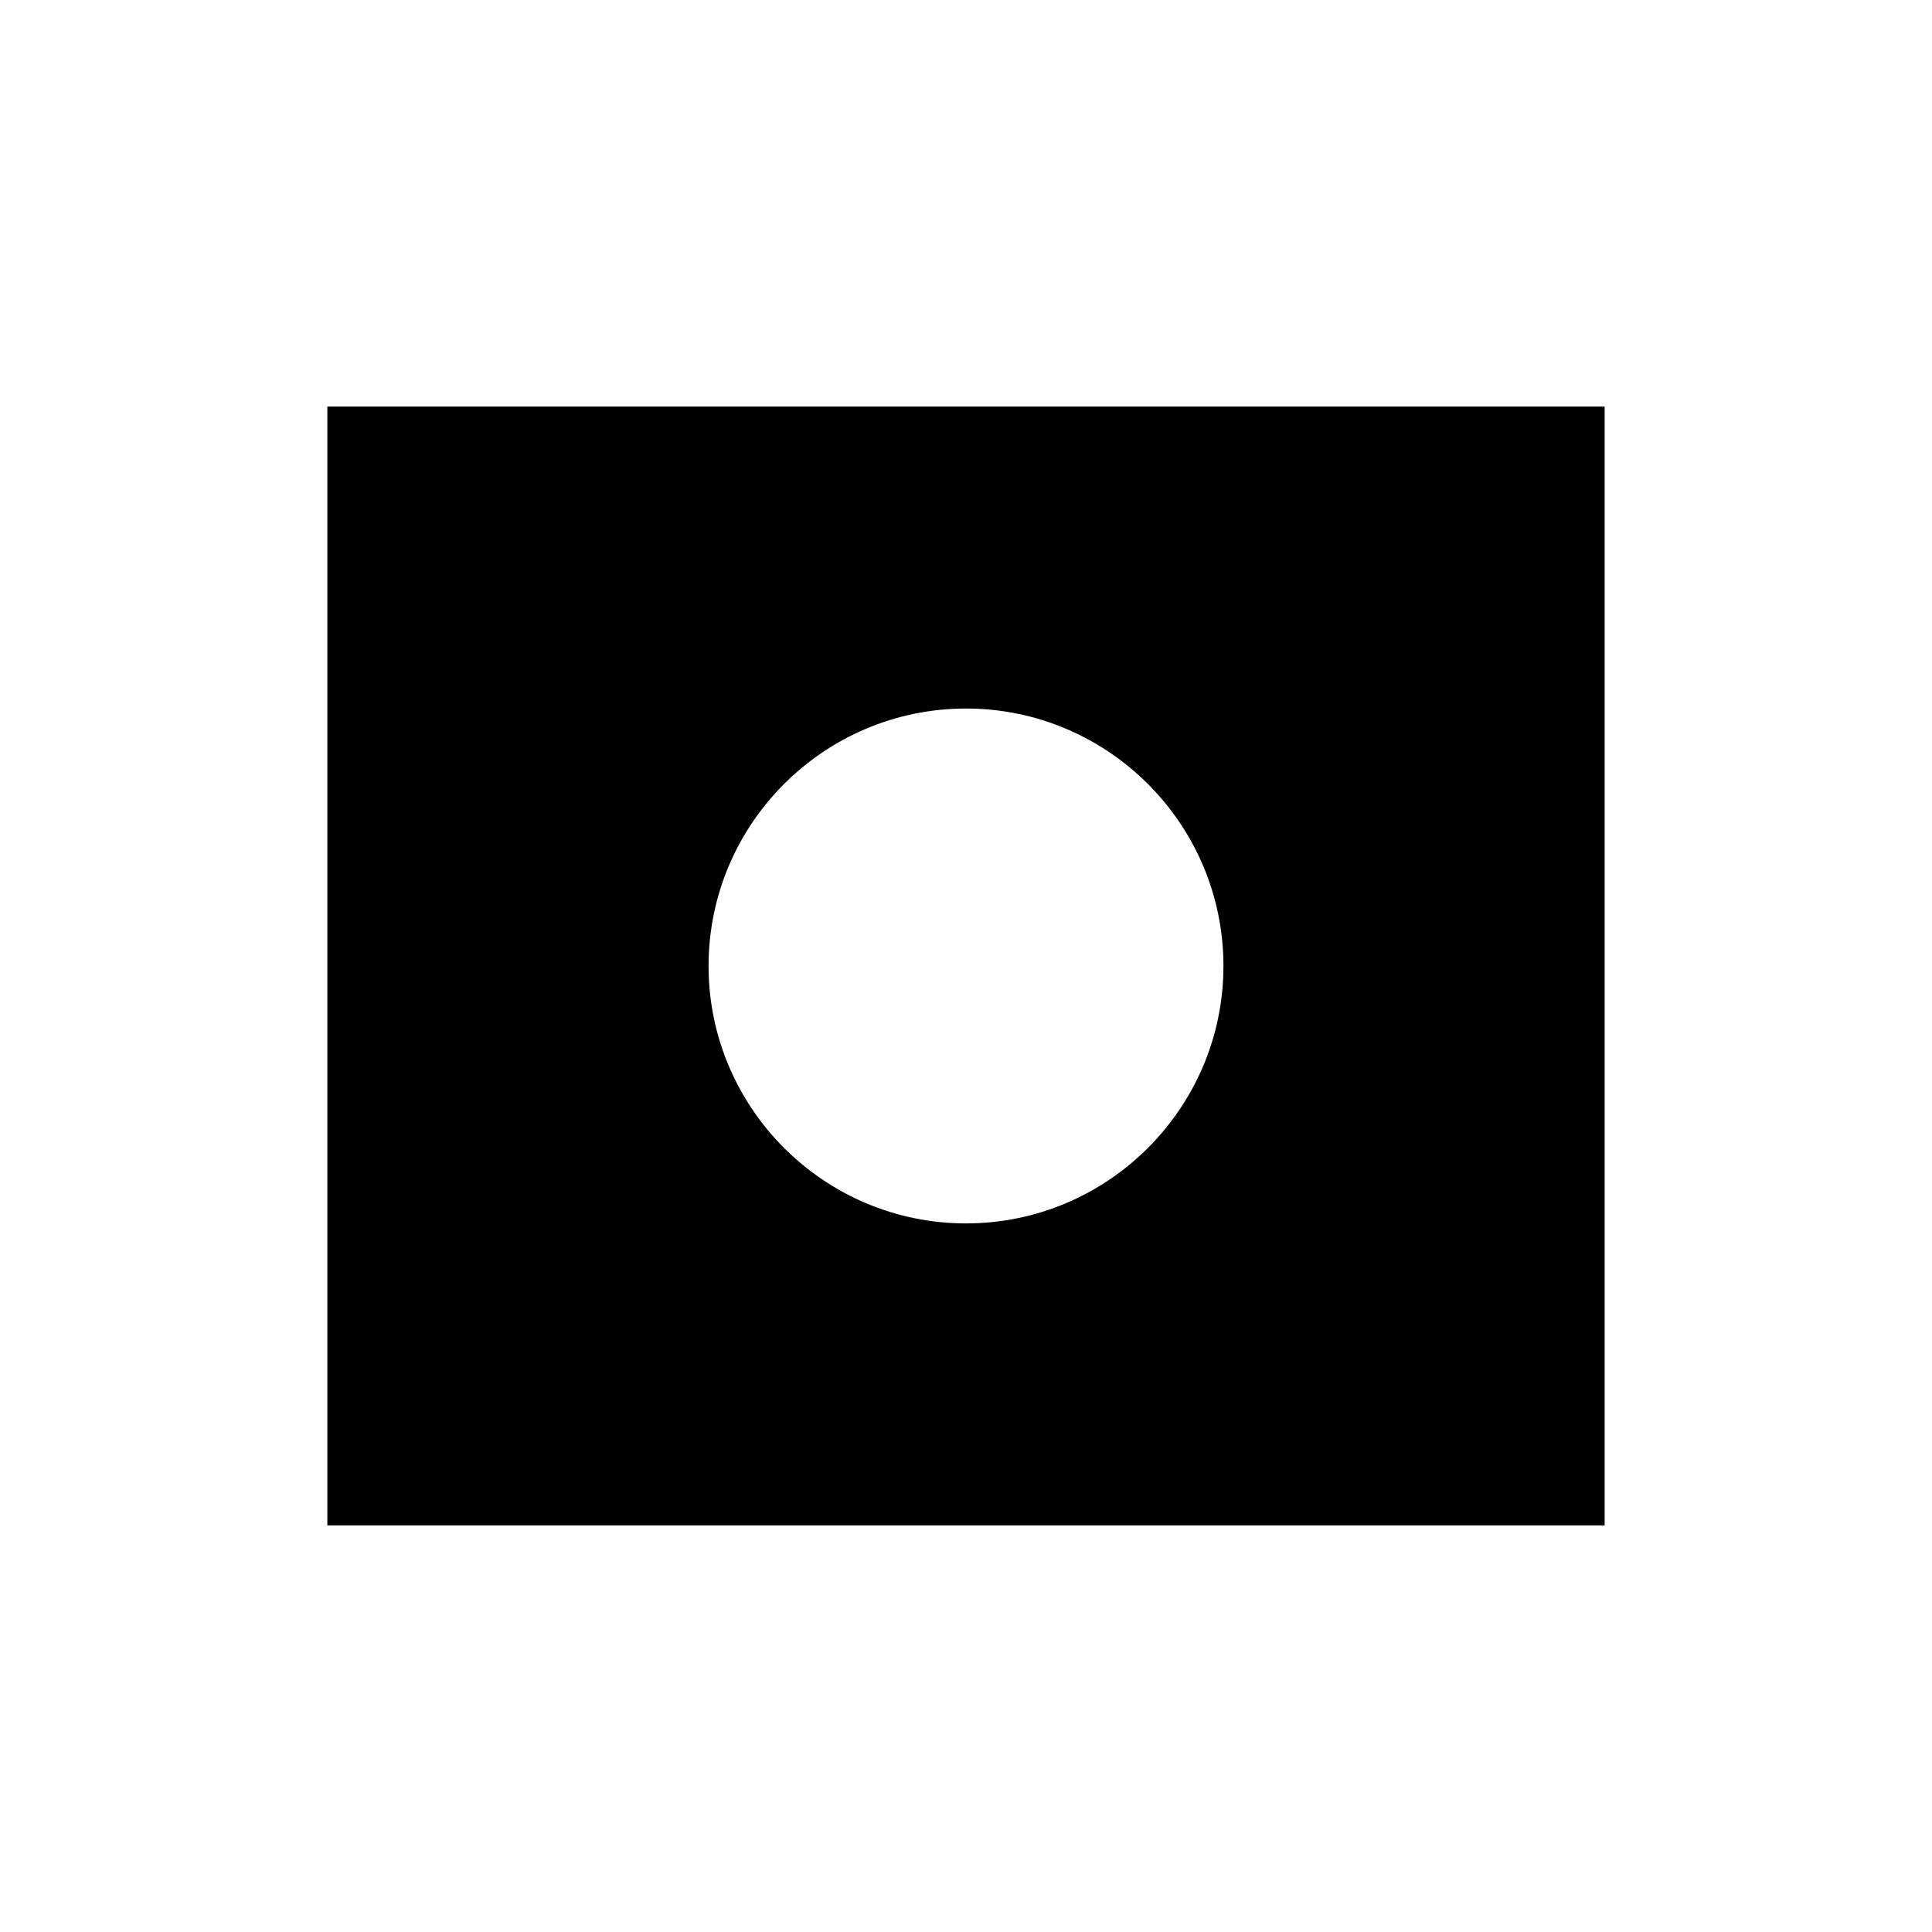
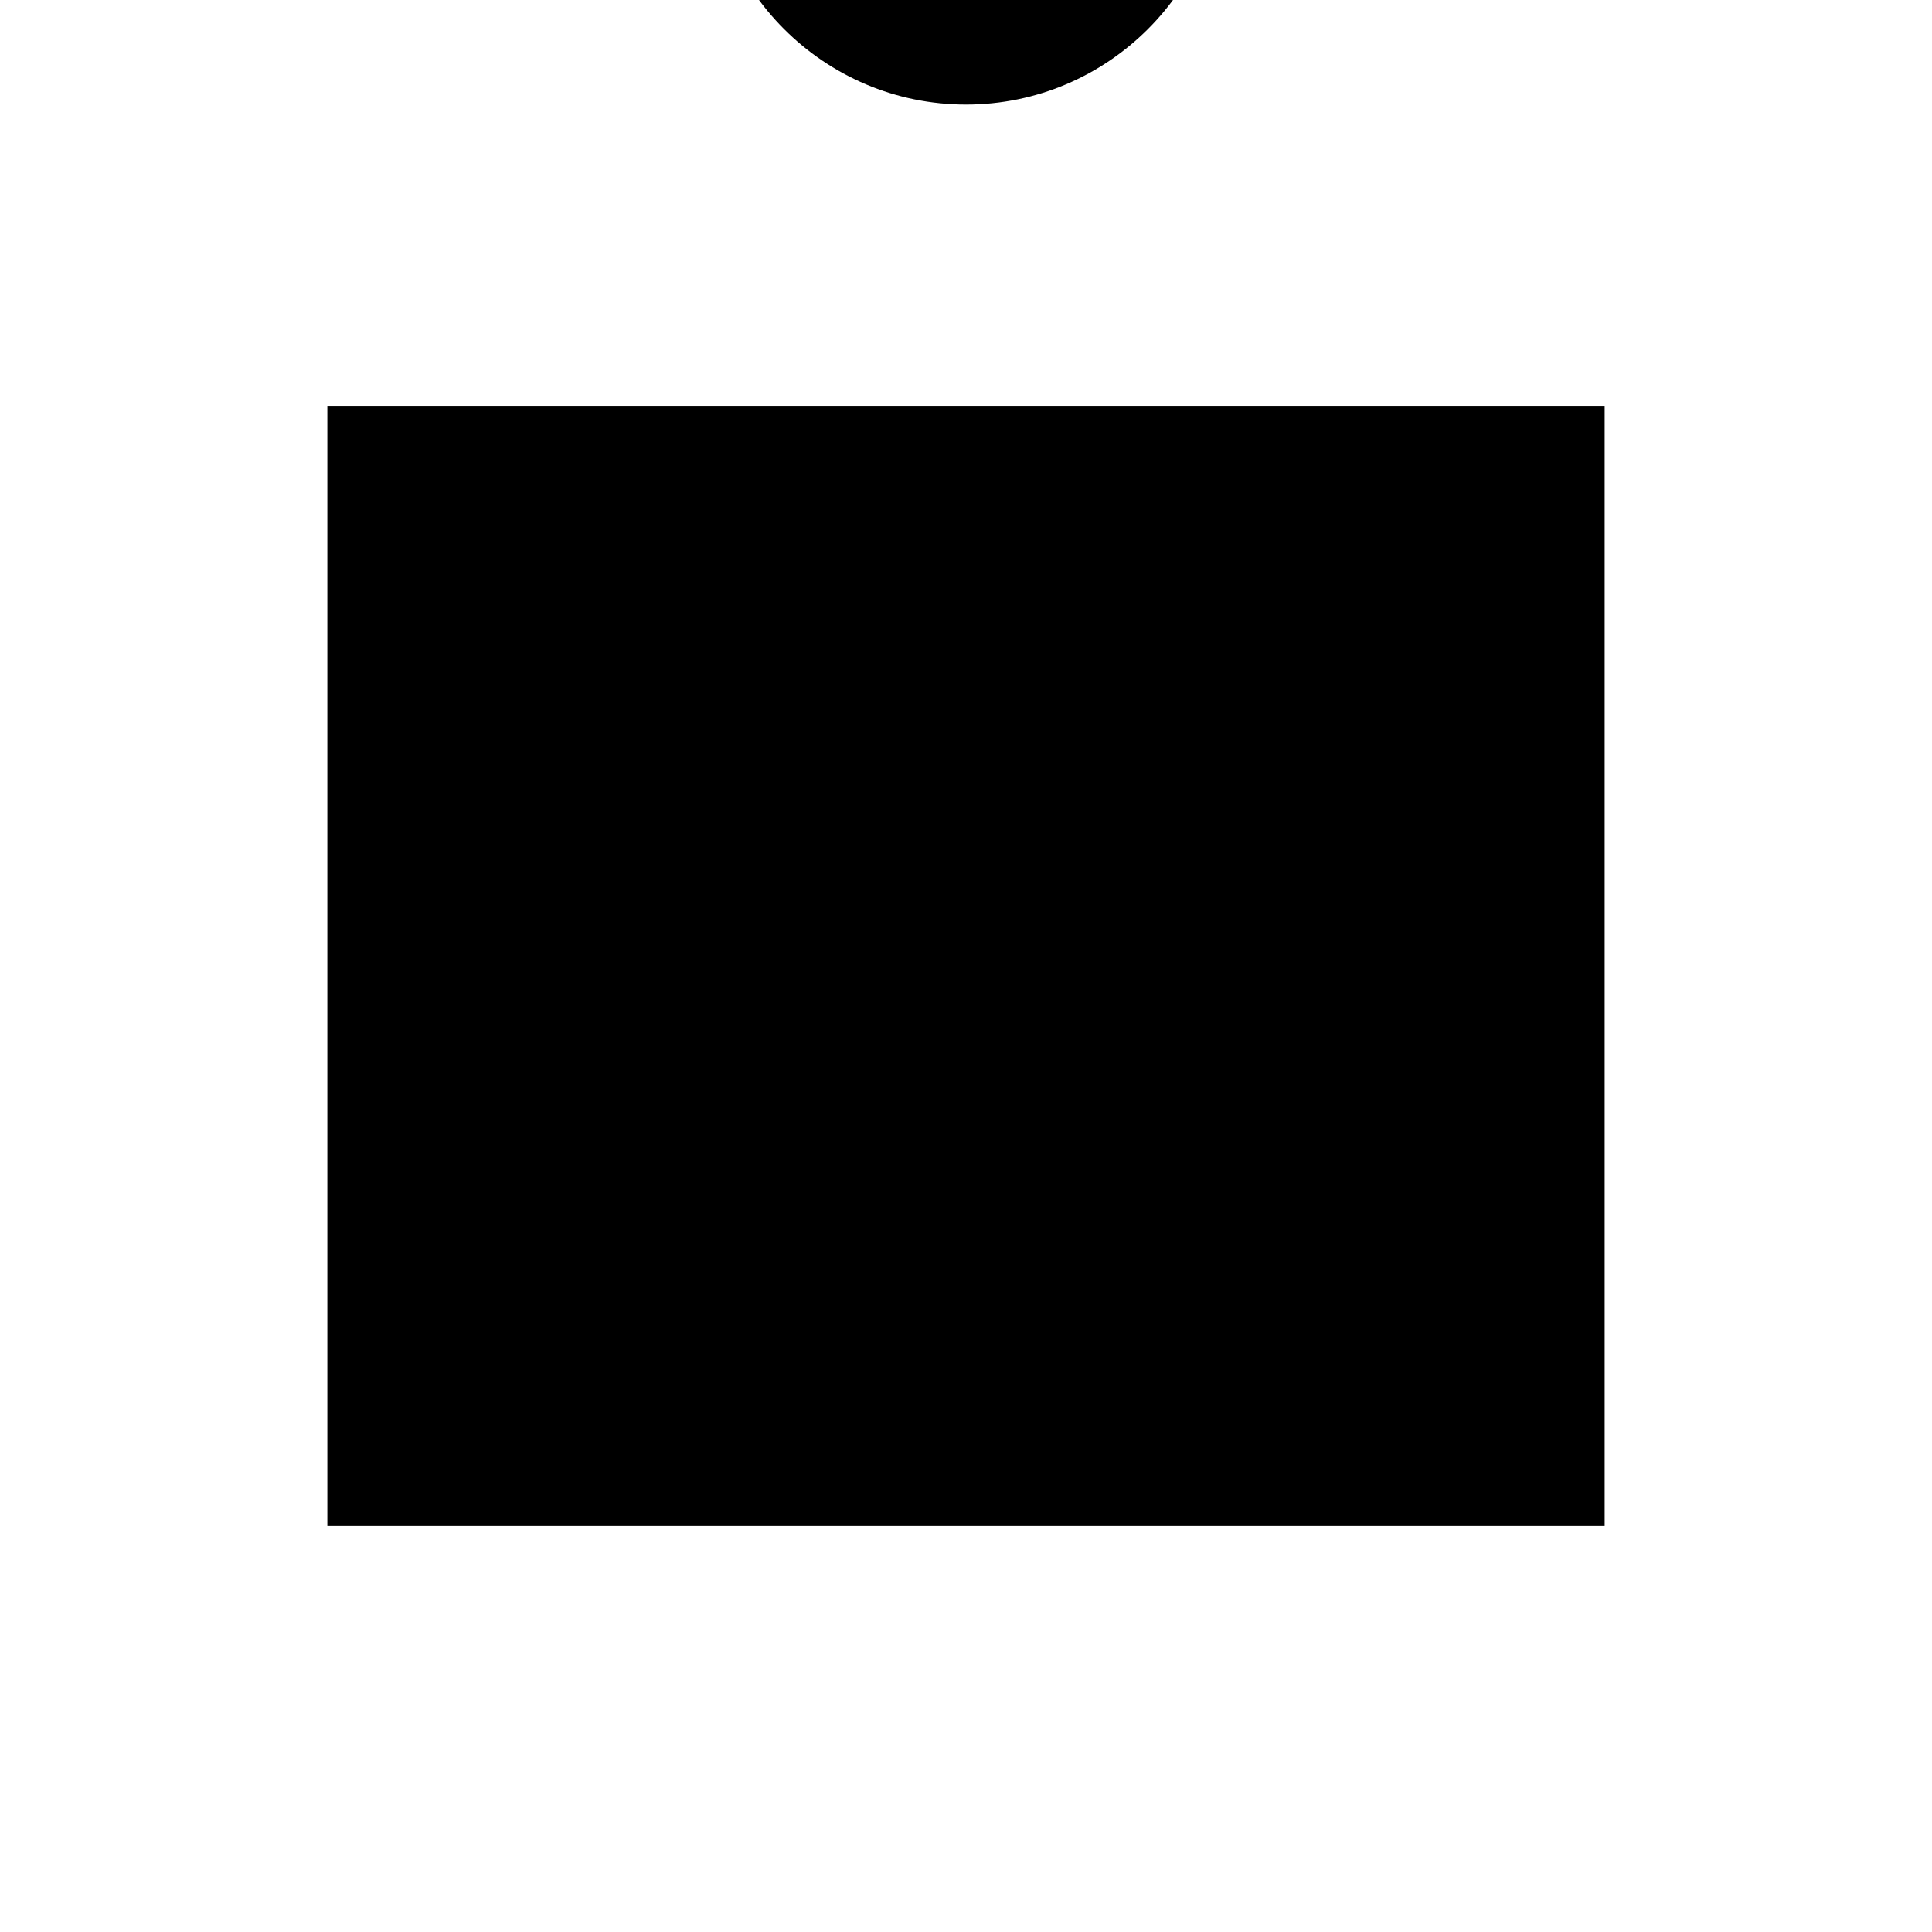
<svg xmlns="http://www.w3.org/2000/svg" fill="#000000" width="800px" height="800px" version="1.1" viewBox="144 144 512 512">
-   <path d="m230.75 548.25h338.5v-296.51h-338.5zm169.25-216.48c37.617 0 68.223 30.605 68.223 68.223 0 37.617-30.605 68.223-68.223 68.223s-68.223-30.605-68.223-68.223c-0.004-37.617 30.602-68.223 68.223-68.223z" />
+   <path d="m230.75 548.25h338.5v-296.51h-338.5m169.25-216.48c37.617 0 68.223 30.605 68.223 68.223 0 37.617-30.605 68.223-68.223 68.223s-68.223-30.605-68.223-68.223c-0.004-37.617 30.602-68.223 68.223-68.223z" />
</svg>